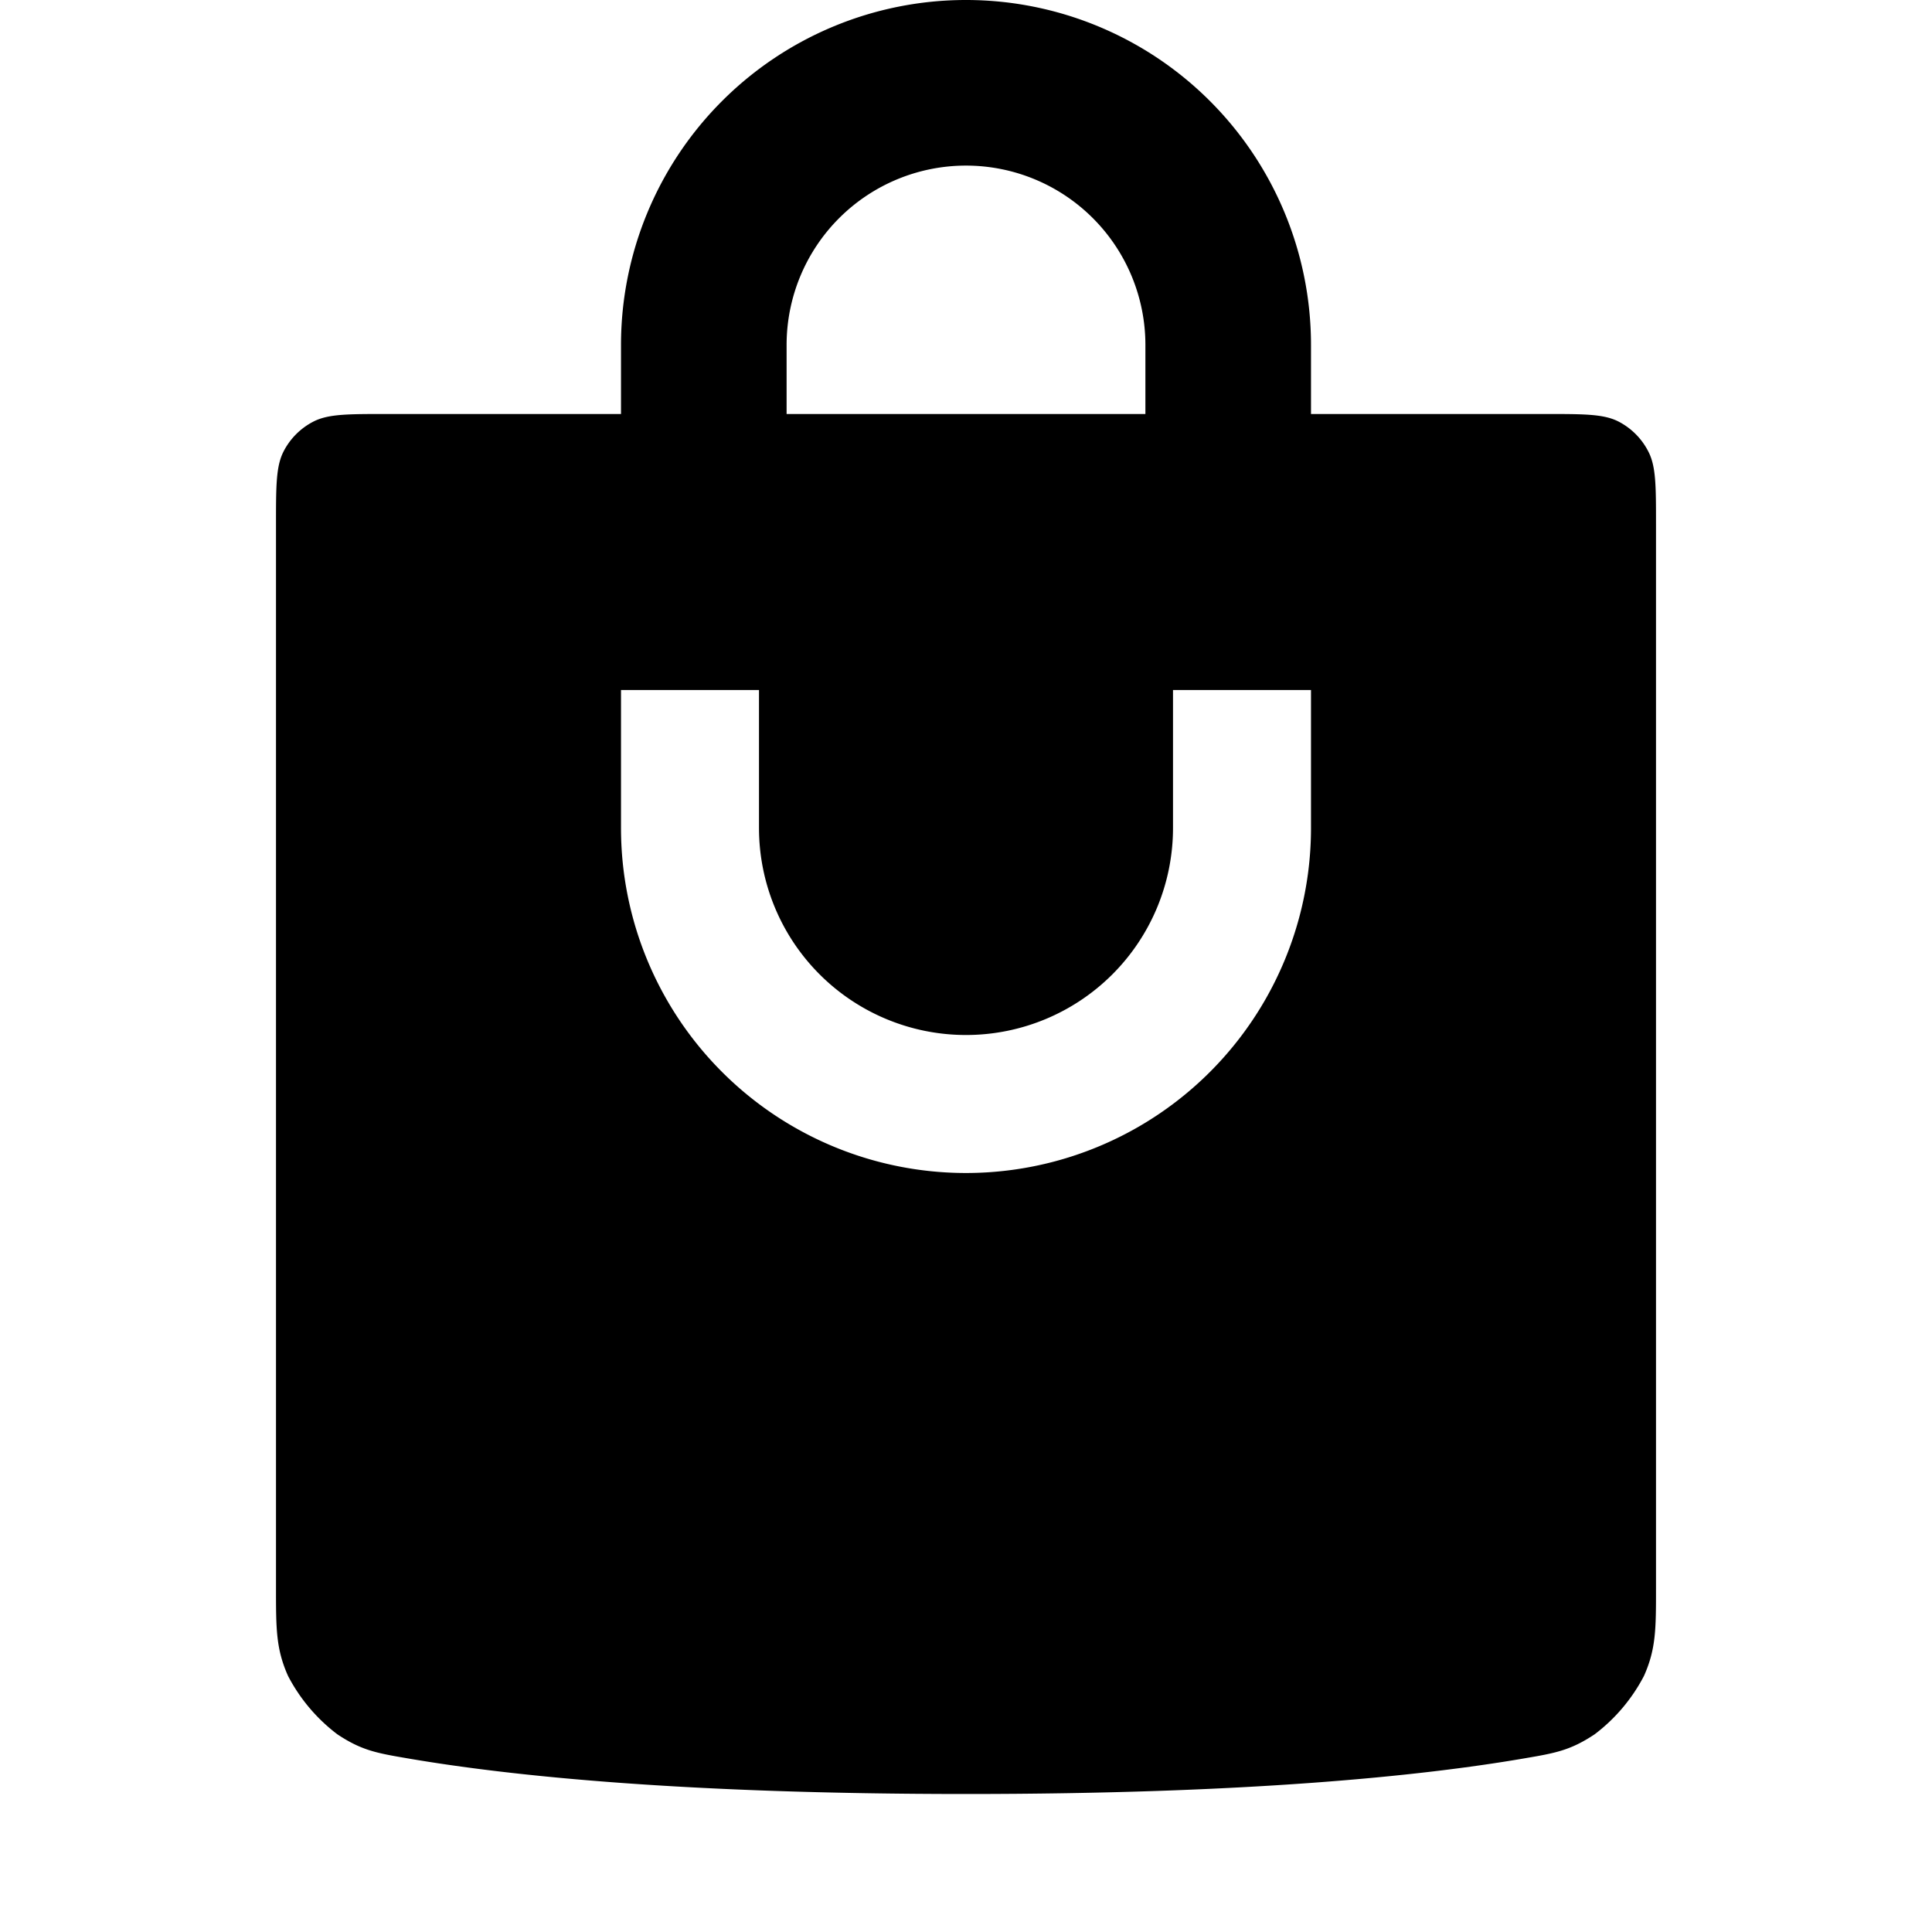
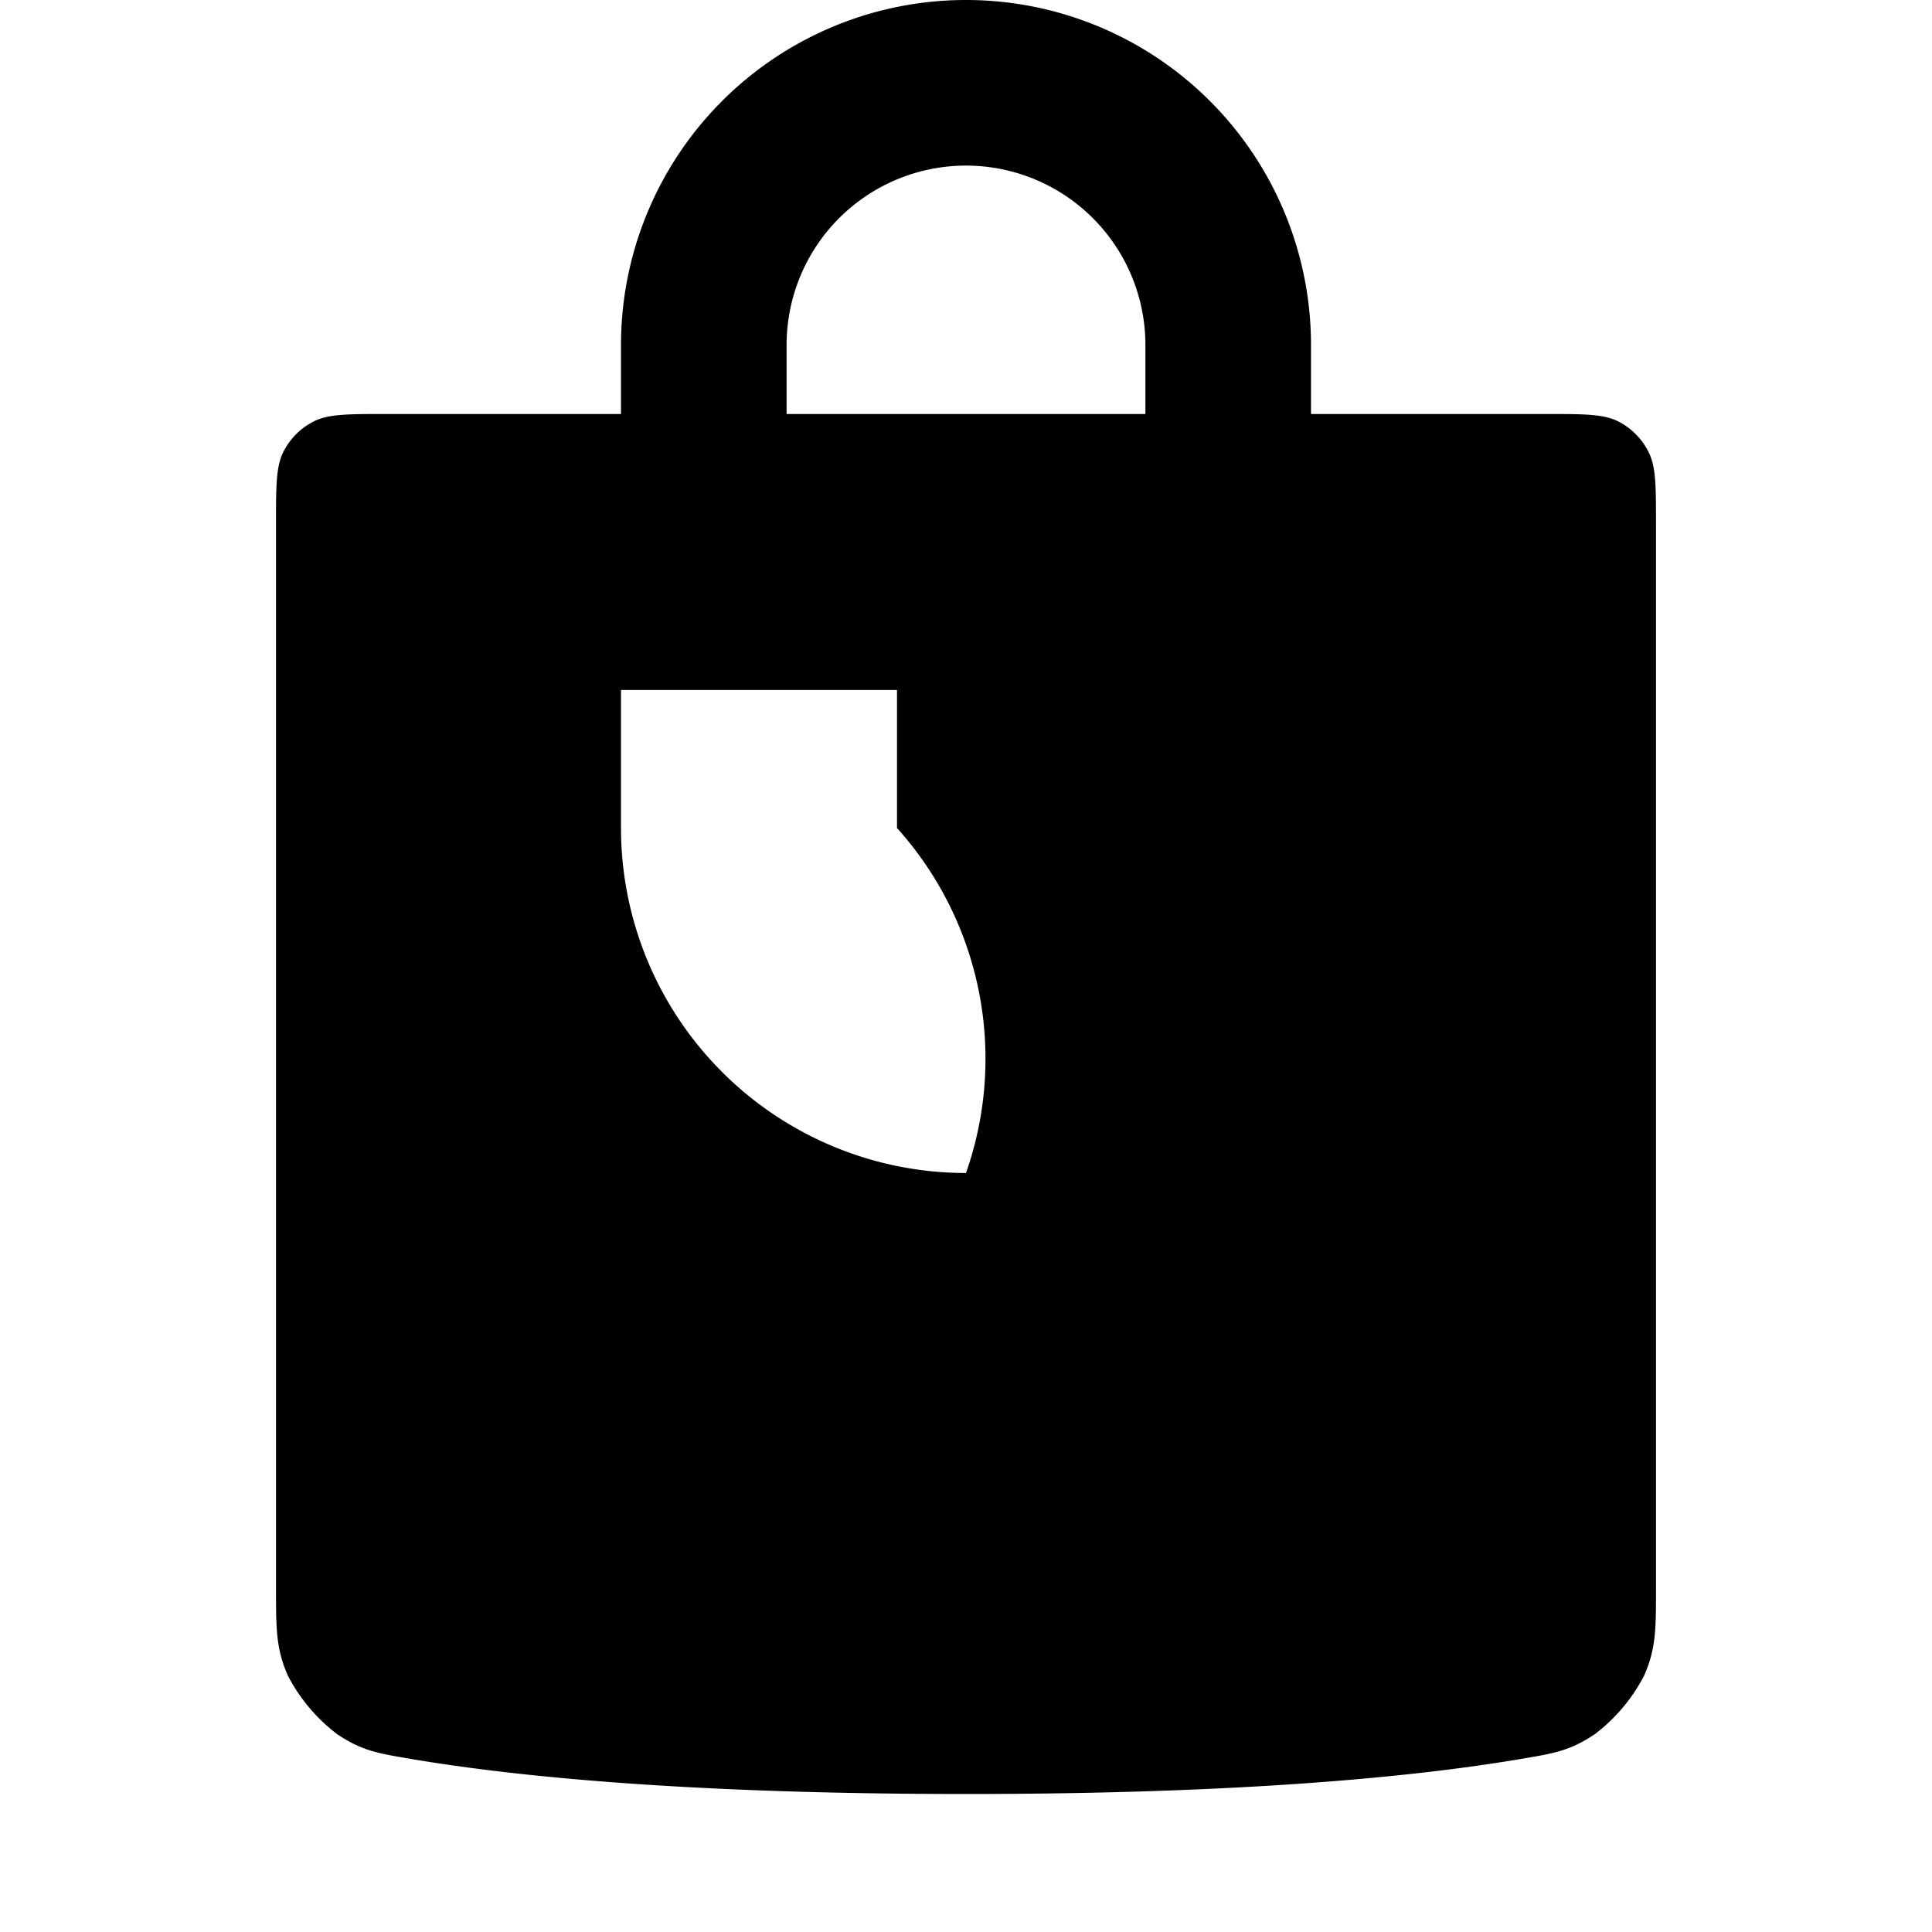
<svg xmlns="http://www.w3.org/2000/svg" width="14" height="14" viewBox="0 0 14 14">
-   <path fill-rule="evenodd" clip-rule="evenodd" d="M9.5 3h1.7c.28 0 .42 0 .527.054a.5.5 0 0 1 .218.219C12 3.38 12 3.52 12 3.8v7.711c0 .292 0 .438-.087.633a1.26 1.26 0 0 1-.357.423c-.177.118-.288.137-.511.175C10.3 12.87 9.04 13 7 13s-3.3-.13-4.045-.258c-.223-.038-.334-.057-.511-.175a1.26 1.26 0 0 1-.357-.423C2 11.949 2 11.803 2 11.51V3.8c0-.28 0-.42.054-.527a.5.5 0 0 1 .219-.219C2.38 3 2.52 3 2.8 3h1.7v-.5a2.5 2.5 0 0 1 5 0V3zM5.7 3v-.5a1.3 1.3 0 0 1 2.6 0V3H5.7zM7 8.5A2.5 2.5 0 0 1 4.5 6V5h1v1a1.5 1.5 0 1 0 3 0V5h1v1A2.5 2.5 0 0 1 7 8.5z" fill="currentColor" />
+   <path fill-rule="evenodd" clip-rule="evenodd" d="M9.5 3h1.7c.28 0 .42 0 .527.054a.5.5 0 0 1 .218.219C12 3.38 12 3.52 12 3.8v7.711c0 .292 0 .438-.087.633a1.26 1.26 0 0 1-.357.423c-.177.118-.288.137-.511.175C10.3 12.87 9.04 13 7 13s-3.3-.13-4.045-.258c-.223-.038-.334-.057-.511-.175a1.26 1.26 0 0 1-.357-.423C2 11.949 2 11.803 2 11.51V3.8c0-.28 0-.42.054-.527a.5.5 0 0 1 .219-.219C2.38 3 2.52 3 2.8 3h1.7v-.5a2.5 2.5 0 0 1 5 0V3zM5.7 3v-.5a1.3 1.3 0 0 1 2.6 0V3H5.7zM7 8.5A2.5 2.5 0 0 1 4.5 6V5h1v1V5h1v1A2.5 2.5 0 0 1 7 8.5z" fill="currentColor" />
</svg>